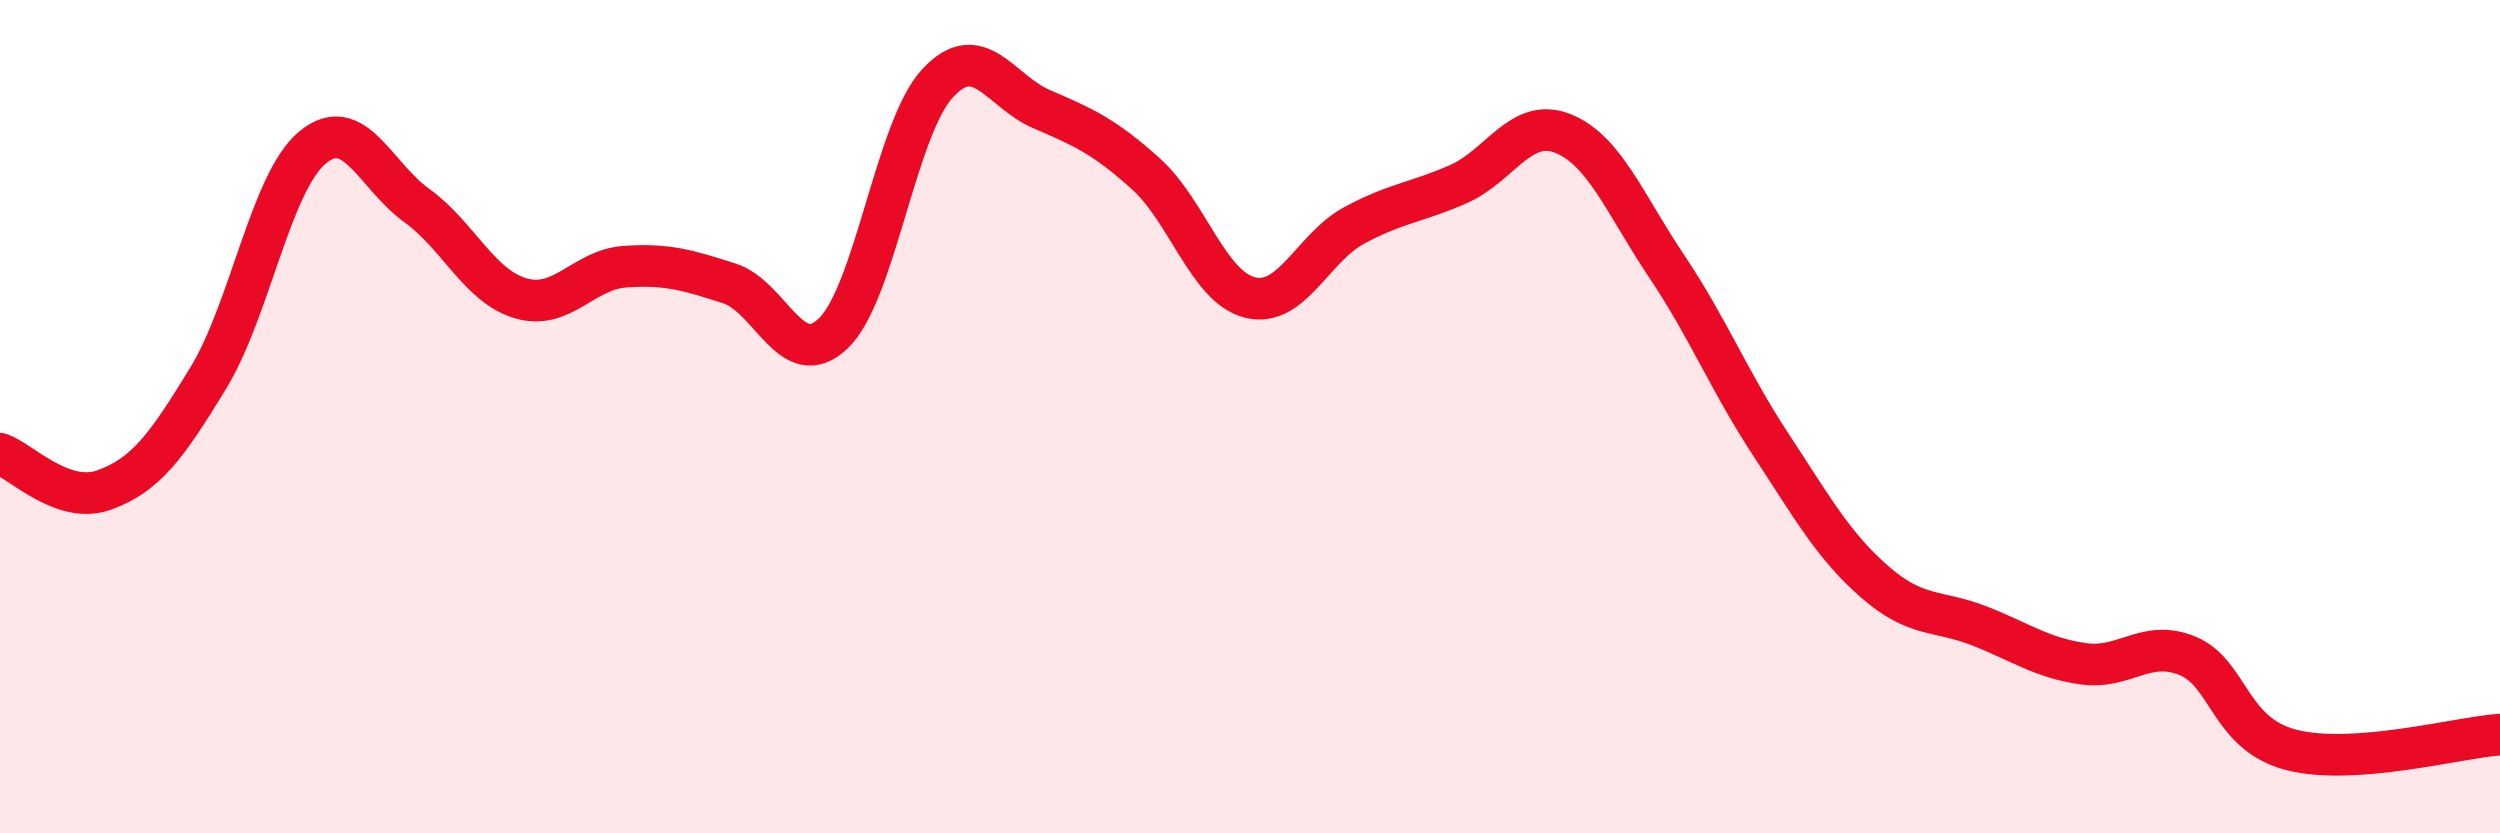
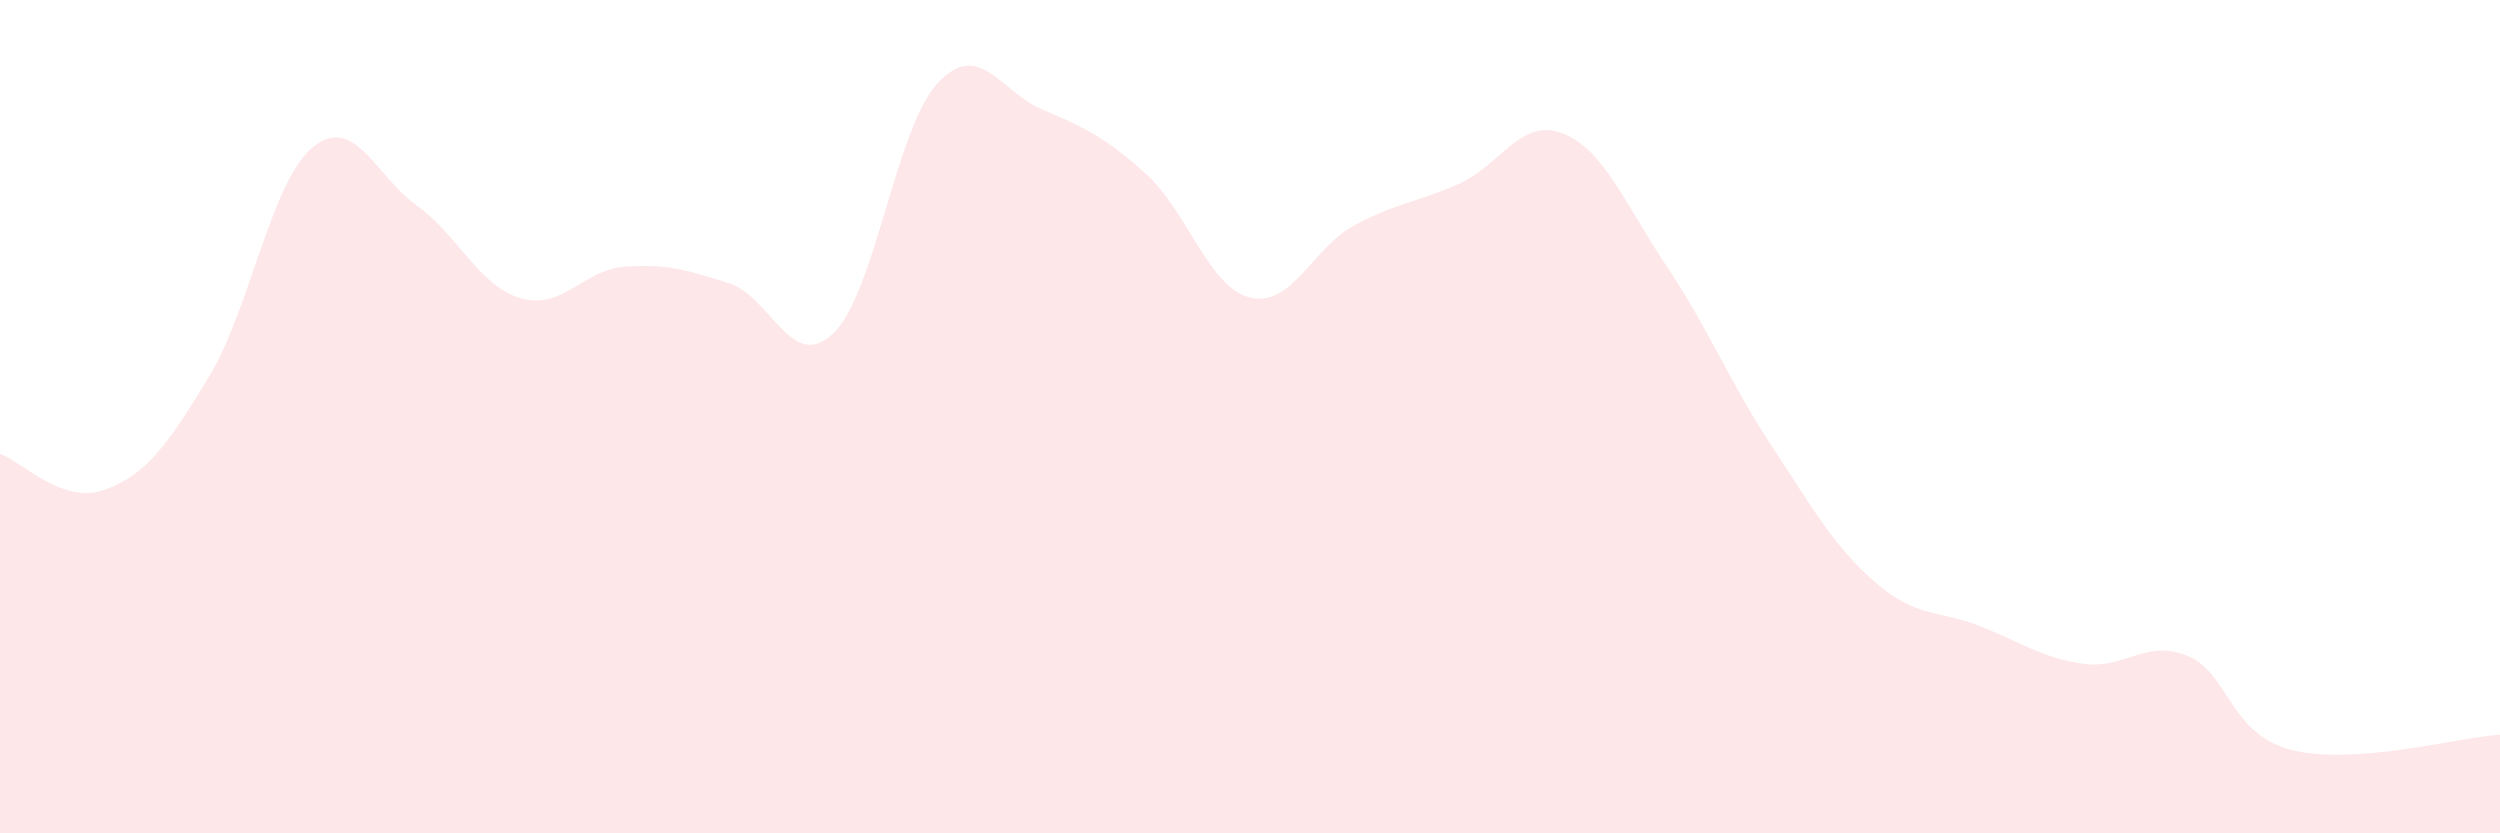
<svg xmlns="http://www.w3.org/2000/svg" width="60" height="20" viewBox="0 0 60 20">
-   <path d="M 0,10.89 C 0.5,11.06 1.5,12.12 2.5,11.76 C 3.5,11.4 4,10.71 5,9.07 C 6,7.43 6.5,4.37 7.5,3.54 C 8.5,2.71 9,4.21 10,4.93 C 11,5.65 11.5,6.87 12.5,7.16 C 13.5,7.45 14,6.47 15,6.4 C 16,6.33 16.5,6.48 17.5,6.8 C 18.5,7.12 19,8.96 20,8 C 21,7.04 21.5,3.08 22.5,2 C 23.5,0.92 24,2.19 25,2.62 C 26,3.05 26.5,3.27 27.5,4.17 C 28.5,5.07 29,6.89 30,7.14 C 31,7.39 31.5,5.95 32.5,5.41 C 33.5,4.87 34,4.86 35,4.42 C 36,3.98 36.5,2.81 37.5,3.2 C 38.5,3.59 39,4.9 40,6.39 C 41,7.88 41.5,9.15 42.5,10.67 C 43.5,12.19 44,13.1 45,13.97 C 46,14.84 46.5,14.63 47.5,15.02 C 48.5,15.41 49,15.79 50,15.93 C 51,16.07 51.5,15.33 52.5,15.74 C 53.5,16.15 53.5,17.62 55,18 C 56.5,18.38 59,17.7 60,17.63L60 20L0 20Z" fill="#EB0A25" opacity="0.1" stroke-linecap="round" stroke-linejoin="round" />
-   <path d="M 0,10.89 C 0.5,11.06 1.5,12.12 2.5,11.76 C 3.5,11.4 4,10.71 5,9.07 C 6,7.43 6.5,4.37 7.5,3.54 C 8.5,2.71 9,4.21 10,4.93 C 11,5.65 11.5,6.87 12.5,7.16 C 13.5,7.45 14,6.47 15,6.4 C 16,6.33 16.5,6.48 17.5,6.8 C 18.5,7.12 19,8.96 20,8 C 21,7.04 21.5,3.08 22.5,2 C 23.5,0.92 24,2.19 25,2.62 C 26,3.05 26.5,3.27 27.5,4.17 C 28.5,5.07 29,6.89 30,7.14 C 31,7.39 31.5,5.95 32.5,5.41 C 33.5,4.87 34,4.86 35,4.42 C 36,3.98 36.5,2.81 37.5,3.2 C 38.5,3.59 39,4.9 40,6.39 C 41,7.88 41.5,9.15 42.5,10.67 C 43.5,12.19 44,13.1 45,13.97 C 46,14.84 46.5,14.63 47.5,15.02 C 48.5,15.41 49,15.79 50,15.93 C 51,16.07 51.5,15.33 52.5,15.74 C 53.5,16.15 53.5,17.62 55,18 C 56.5,18.38 59,17.7 60,17.63" stroke="#EB0A25" stroke-width="1" fill="none" stroke-linecap="round" stroke-linejoin="round" />
+   <path d="M 0,10.89 C 0.5,11.06 1.5,12.12 2.5,11.76 C 3.5,11.4 4,10.71 5,9.07 C 6,7.43 6.5,4.37 7.5,3.54 C 8.5,2.71 9,4.21 10,4.93 C 11,5.65 11.5,6.87 12.5,7.16 C 13.5,7.45 14,6.47 15,6.4 C 16,6.33 16.5,6.48 17.5,6.8 C 18.5,7.12 19,8.96 20,8 C 21,7.04 21.5,3.08 22.5,2 C 23.5,0.92 24,2.19 25,2.62 C 26,3.05 26.5,3.27 27.5,4.17 C 28.5,5.07 29,6.89 30,7.14 C 31,7.39 31.5,5.95 32.5,5.41 C 33.5,4.87 34,4.86 35,4.42 C 36,3.98 36.5,2.81 37.5,3.2 C 38.5,3.59 39,4.9 40,6.39 C 41,7.88 41.5,9.15 42.5,10.67 C 43.5,12.19 44,13.1 45,13.97 C 46,14.84 46.5,14.63 47.5,15.02 C 48.5,15.41 49,15.79 50,15.93 C 51,16.07 51.5,15.33 52.5,15.74 C 53.5,16.15 53.5,17.62 55,18 C 56.5,18.38 59,17.7 60,17.63L60 20L0 20" fill="#EB0A25" opacity="0.1" stroke-linecap="round" stroke-linejoin="round" />
</svg>